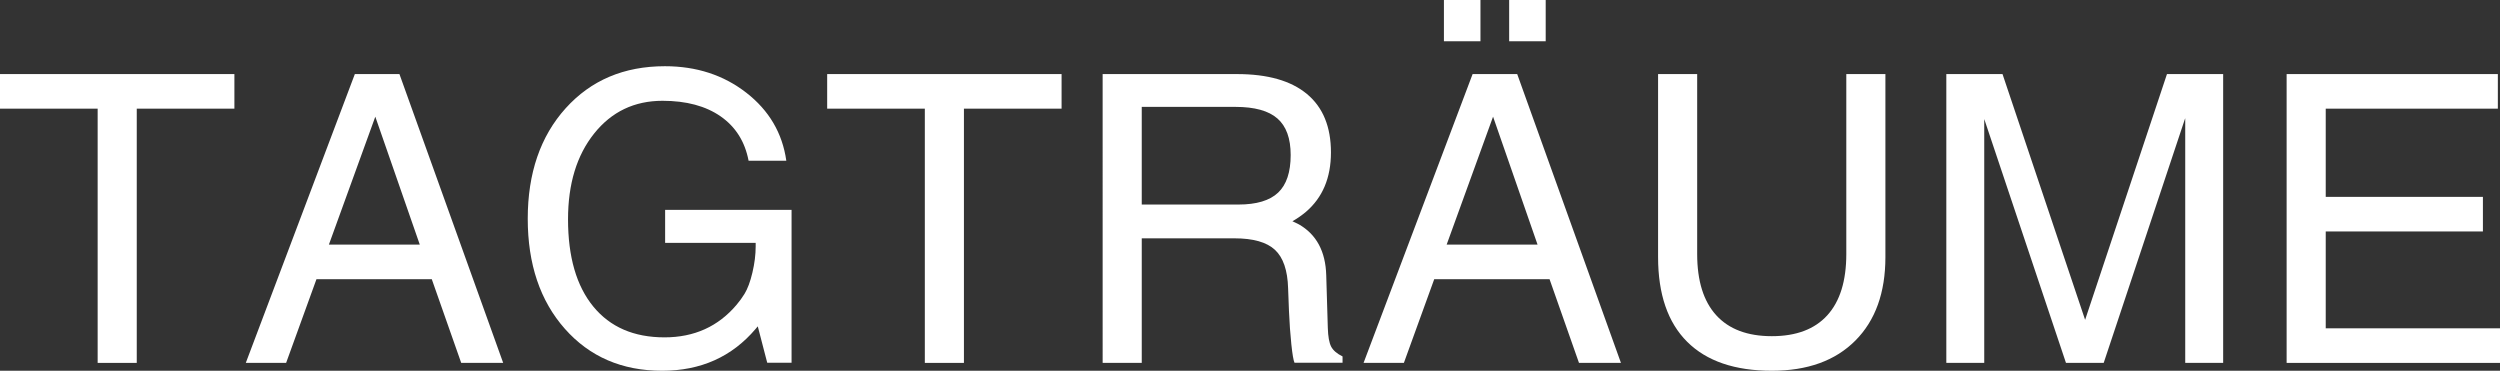
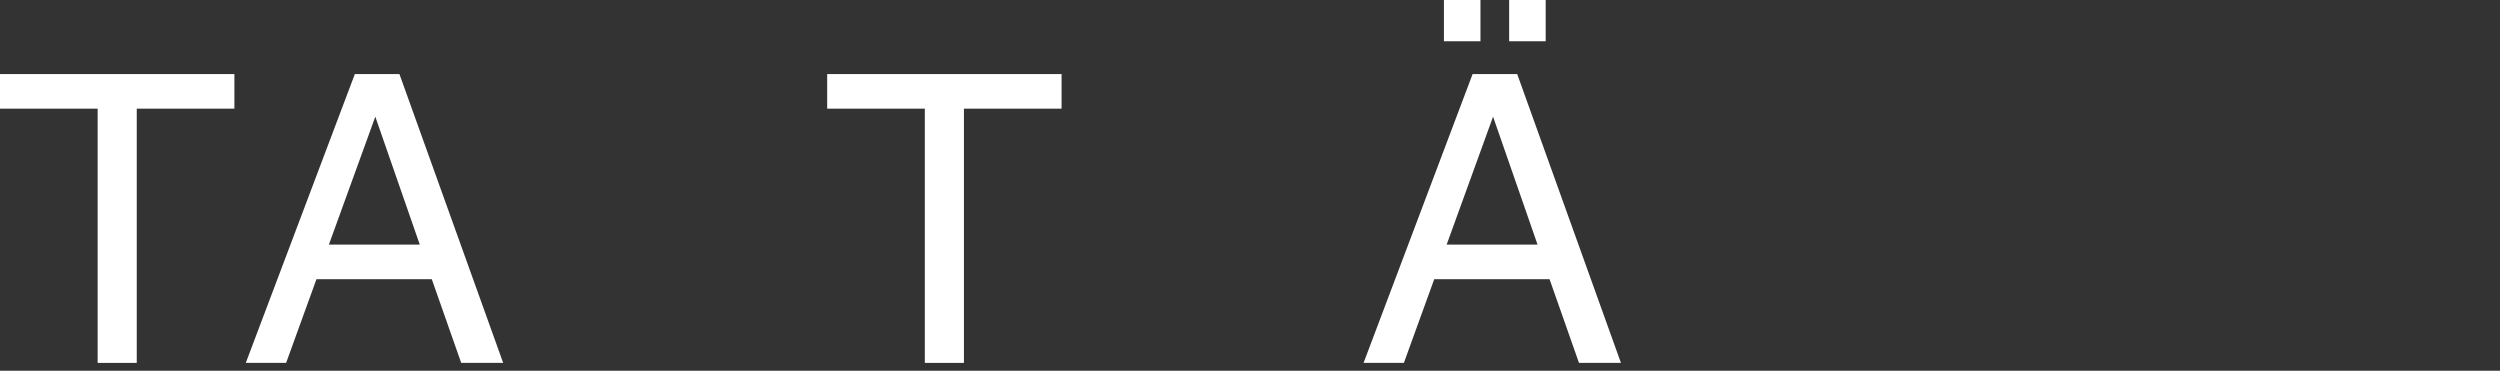
<svg xmlns="http://www.w3.org/2000/svg" id="b" data-name="레이어 2" width="145.703mm" height="21.608mm" viewBox="0 0 413.017 61.251">
  <rect x="0" y="0" width="413.017" height="61.251" fill="#333333" stroke="none" />
  <g id="c" data-name="Layer 1">
    <g>
      <path d="M16.132,17.951H0v-5.713h38.724v5.713h-16.132v42.002h-6.46V17.951Z" fill="#fff" />
      <path d="M58.622,12.238h7.368l17.139,47.715h-6.933l-4.862-13.827h-19.053l-5.013,13.827h-6.662L58.622,12.238ZM54.334,40.413h15.017l-7.359-21.164h.02l-7.678,21.164Z" fill="#fff" />
-       <path d="M109.384,61.251c-6.62,0-11.975-2.31-16.064-6.93-4.088-4.62-6.133-10.684-6.133-18.193s2.088-13.611,6.265-18.243c4.177-4.63,9.641-6.946,16.392-6.946,5.215,0,9.7,1.461,13.455,4.383,3.754,2.921,5.957,6.664,6.605,11.23h-6.232c-.605-3.159-2.143-5.6-4.609-7.32-2.467-1.72-5.67-2.58-9.607-2.58-4.653,0-8.419,1.802-11.297,5.404-2.879,3.604-4.316,8.326-4.316,14.169,0,6.211,1.39,11.015,4.17,14.412,2.781,3.397,6.704,5.097,11.767,5.097,4.912,0,8.884-1.797,11.914-5.389.476-.562.908-1.158,1.298-1.785.519-.844.958-2.023,1.315-3.539.356-1.514.535-2.953.535-4.316v-.584h-14.959v-5.453h20.889v25.254h-4.023l-1.559-6.006-.356.422c-3.916,4.609-9.065,6.914-15.448,6.914Z" fill="#fff" />
      <path d="M152.788,17.951h-16.133v-5.713h38.725v5.713h-16.133v42.002h-6.459V17.951Z" fill="#fff" />
-       <path d="M182.163,12.238h22.203c5.063,0,8.915,1.098,11.555,3.295,2.641,2.195,3.961,5.415,3.961,9.656,0,4.176-1.375,7.444-4.123,9.803-.692.584-1.439,1.103-2.239,1.559l1.071.519c2.899,1.667,4.403,4.469,4.512,8.407l.26,8.699c.043,1.428.227,2.456.552,3.084.325.627.952,1.168,1.883,1.623v1.039h-7.942c-.174-.391-.346-1.407-.519-3.052-.173-1.645-.303-3.474-.39-5.485l-.144-3.766c-.086-2.965-.811-5.08-2.174-6.346-1.363-1.266-3.592-1.899-6.684-1.899h-15.321v20.579h-6.46V12.238ZM188.623,33.791h15.97c2.986,0,5.172-.654,6.557-1.964,1.385-1.31,2.078-3.381,2.078-6.216,0-2.748-.73-4.76-2.191-6.037-1.461-1.277-3.771-1.916-6.93-1.916h-15.483v16.133Z" fill="#fff" />
      <path d="M243.285,12.238h7.368l17.139,47.715h-6.932l-4.863-13.827h-19.053l-5.013,13.827h-6.661l18.015-47.715ZM238.546,0h6.037v6.816h-6.037V0ZM238.997,40.413h15.018l-7.359-21.164h.019l-7.678,21.164ZM249.323,0h6.037v6.816h-6.037V0Z" fill="#fff" />
-       <path d="M311.483,42.458c0,5.886-1.656,10.489-4.967,13.811-3.31,3.322-7.91,4.982-13.795,4.982-6.125,0-10.789-1.596-13.99-4.787-3.203-3.192-4.805-7.861-4.805-14.007V12.238h6.459v29.732c0,4.436,1.05,7.807,3.149,10.111,2.099,2.305,5.161,3.457,9.186,3.457s7.08-1.152,9.17-3.457c2.088-2.305,3.132-5.675,3.132-10.111V12.238h6.46v30.22Z" fill="#fff" />
-       <path d="M327.811,59.953h-6.265V12.238h9.283l13.648,40.606h-.004l13.524-40.606h9.283v47.715h-6.265V19.574h-.023l-13.447,40.379h-6.232l-13.49-40.25h-.013v40.25Z" fill="#fff" />
-       <path d="M377.766,59.953V12.238h34.895v5.713h-28.435v14.574h25.967v5.713h-25.967v16.002h28.791v5.713h-35.251Z" fill="#fff" />
    </g>
  </g>
</svg>